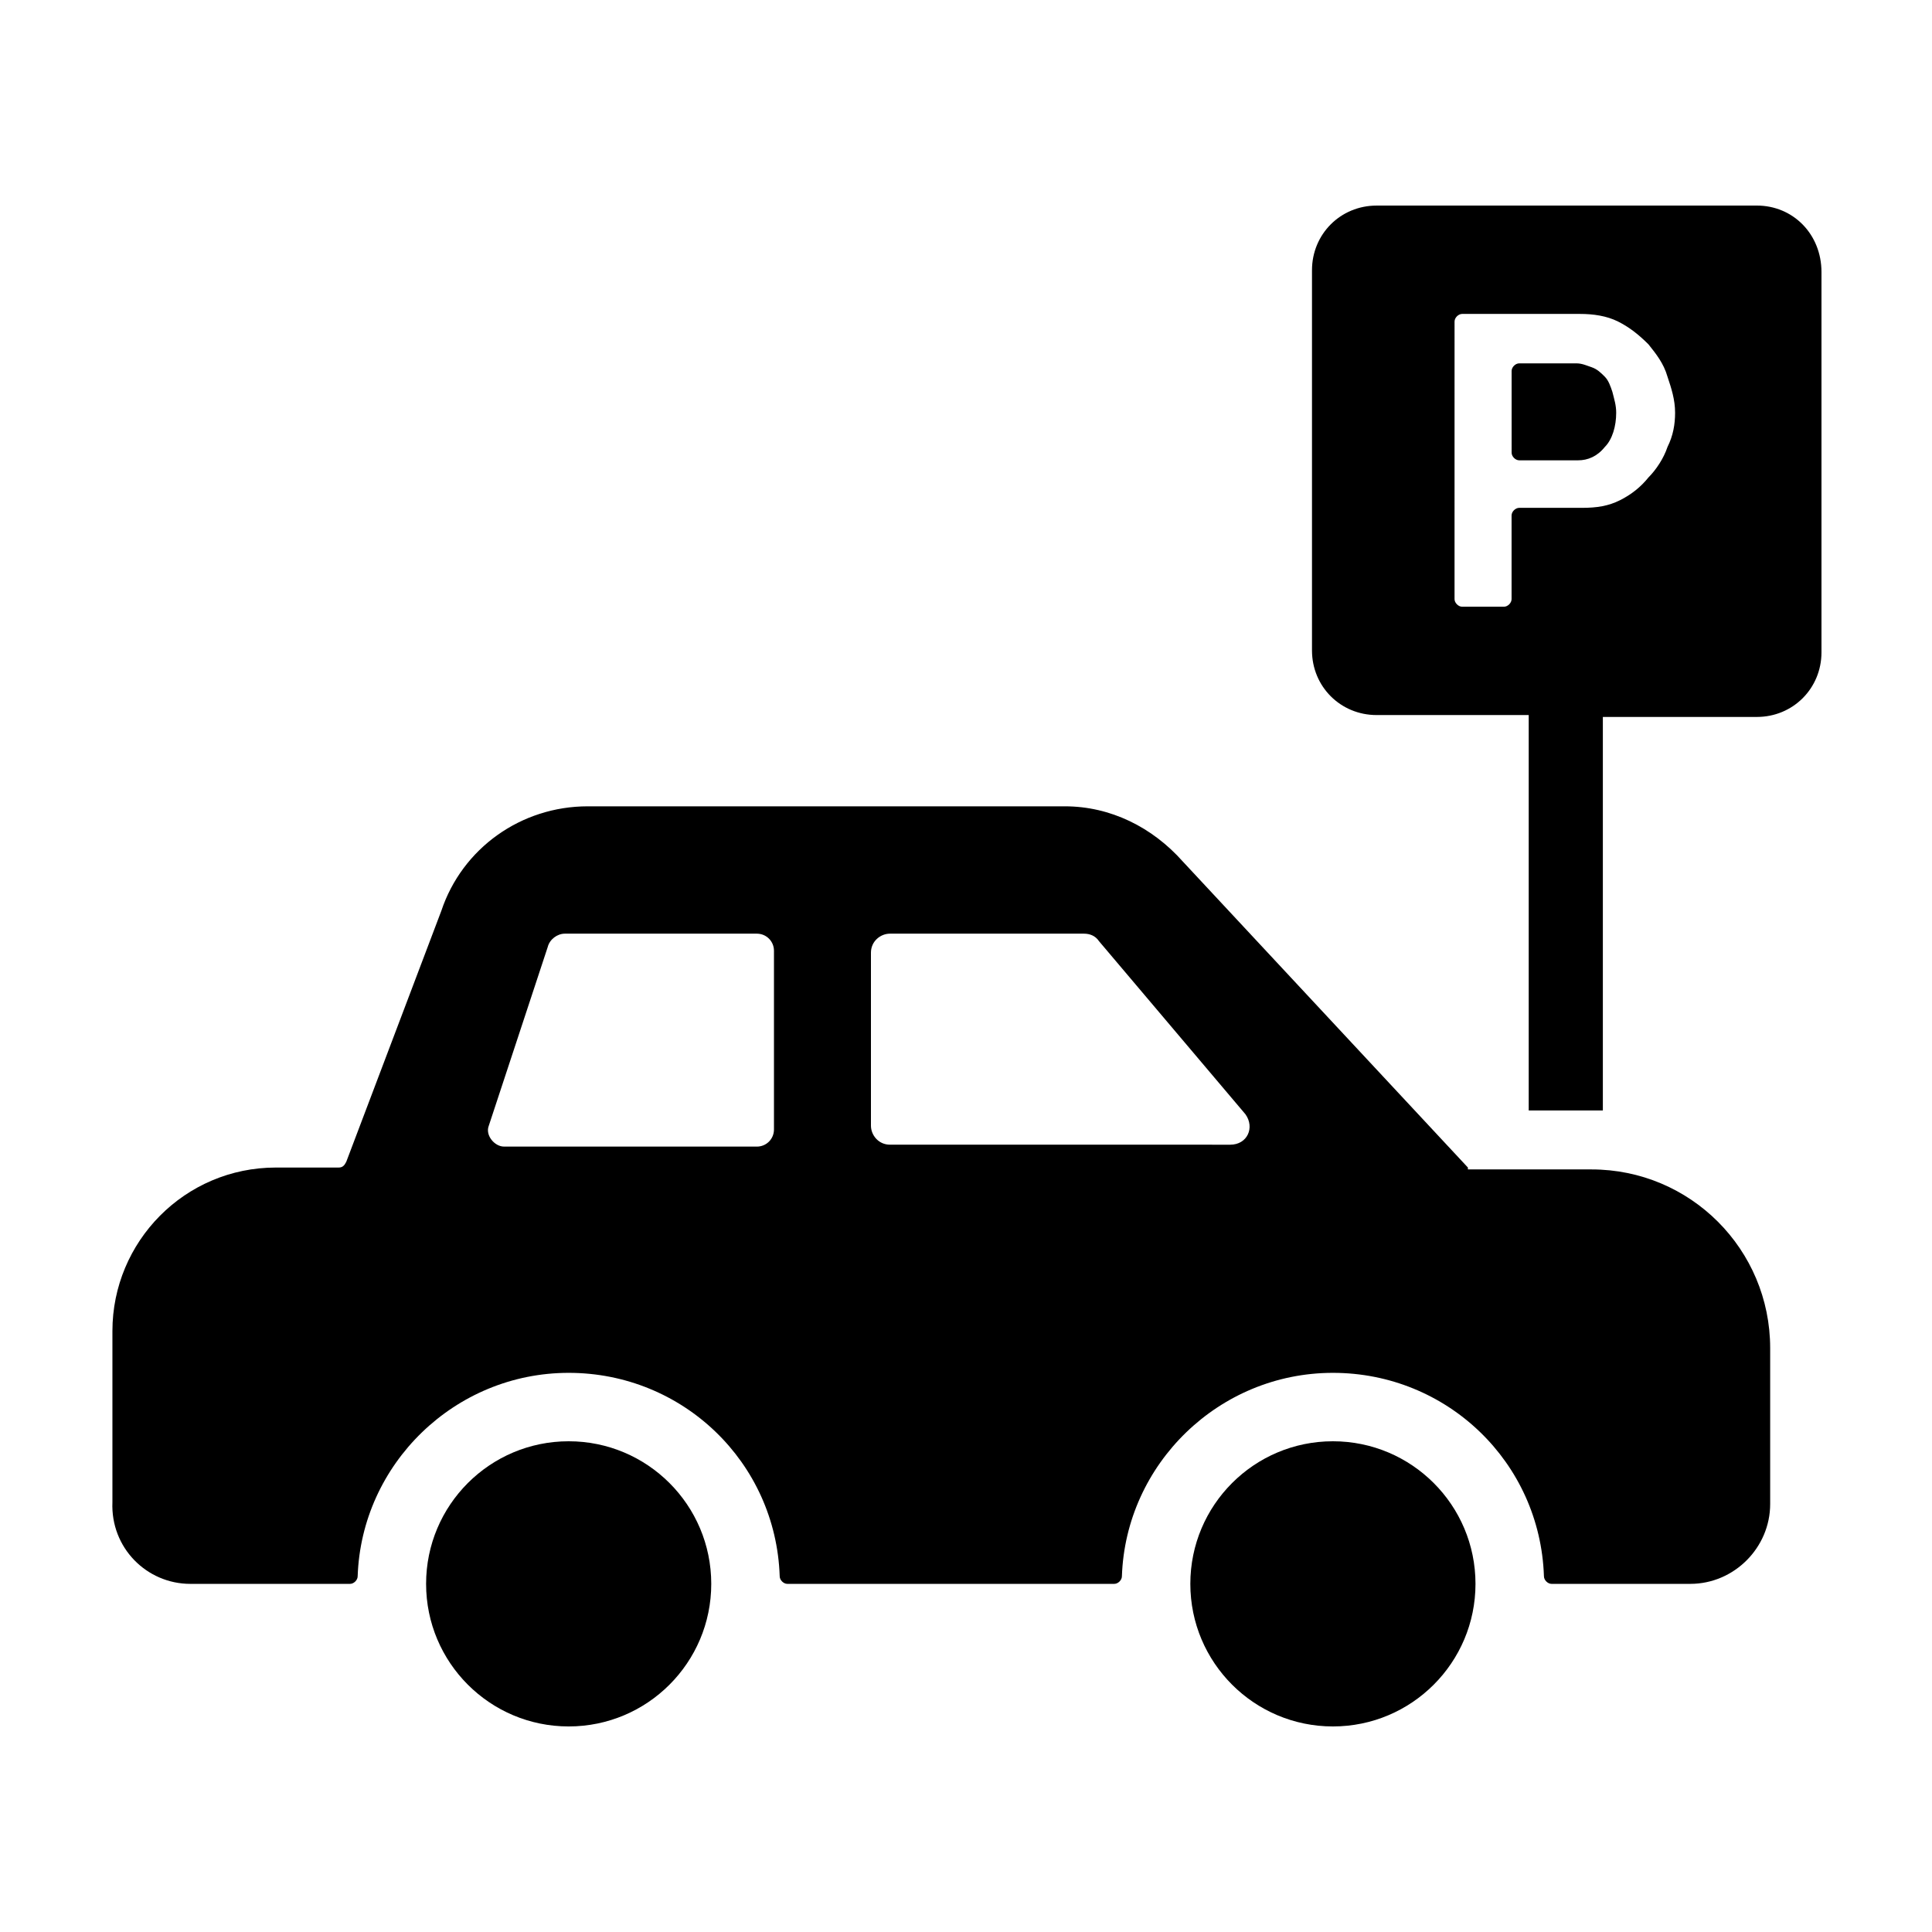
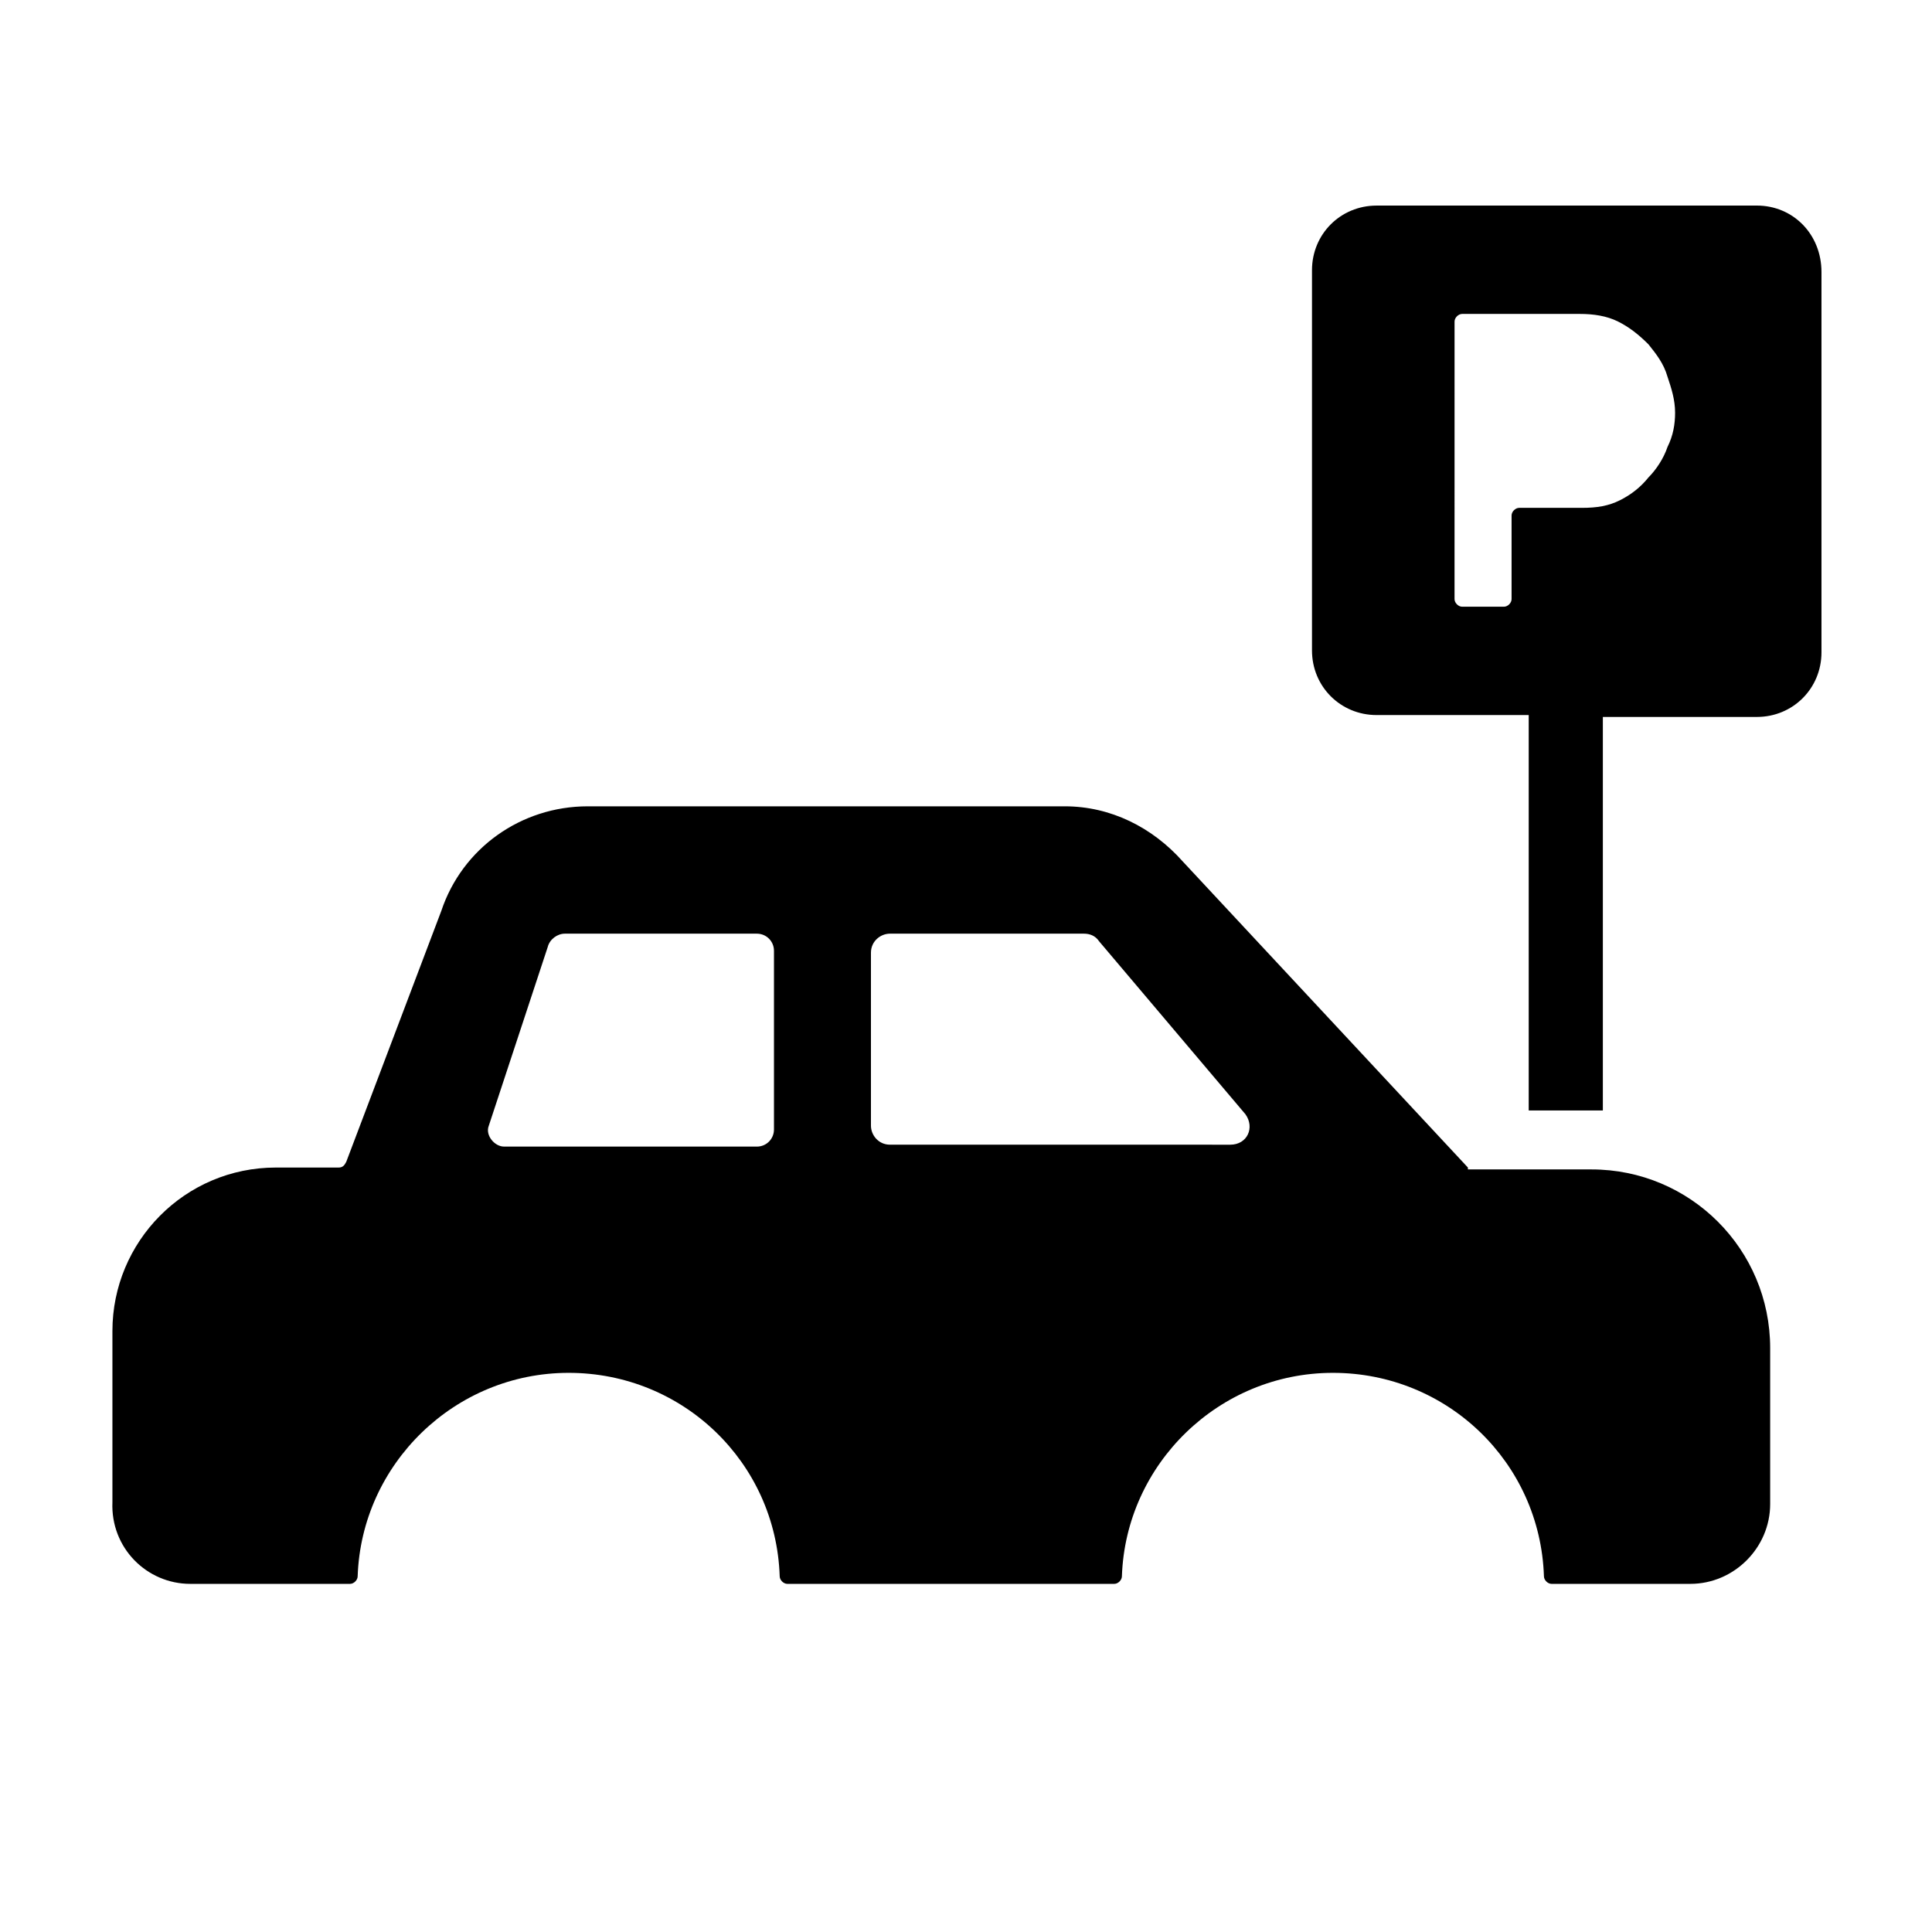
<svg xmlns="http://www.w3.org/2000/svg" fill="#000000" width="800px" height="800px" version="1.1" viewBox="144 144 512 512">
  <g>
-     <path d="m332.49 563.74c0 20.867-16.918 37.785-37.785 37.785-20.871 0-37.785-16.918-37.785-37.785 0-20.871 16.914-37.789 37.785-37.789 20.867 0 37.785 16.918 37.785 37.789" />
-     <path d="m535.02 563.74c0 20.867-16.918 37.785-37.785 37.785s-37.785-16.918-37.785-37.785c0-20.871 16.918-37.789 37.785-37.789s37.785 16.918 37.785 37.789" />
    <path d="m194.45 563.74h42.32c1.008 0 2.016-1.008 2.016-2.016 1.008-29.727 25.695-53.906 55.922-53.906 30.23 0 54.914 23.68 55.922 53.906 0 1.008 1.008 2.016 2.016 2.016h86.656c1.008 0 2.016-1.008 2.016-2.016 1.008-29.727 25.695-53.906 55.922-53.906 30.23 0 54.914 23.68 55.922 53.906 0 1.008 1.008 2.016 2.016 2.016h36.777c11.586 0 21.16-9.574 21.16-21.16v-41.312c0-26.199-21.16-47.359-47.359-47.359h-32.746v-0.504l-75.57-81.113c-8.062-9.07-19.145-14.609-31.234-14.609h-126.46c-17.633 0-33.25 11.082-38.793 27.711l-25.191 66.504c-0.504 1.008-1.008 1.512-2.016 1.512h-16.625c-24.184 0-43.328 19.648-43.328 43.328v45.344c-0.504 12.086 9.066 21.66 20.656 21.66zm180.36-167.27c0-3.023 2.519-5.039 5.039-5.039h51.387c1.512 0 3.023 0.504 4.031 2.016l38.793 45.848c2.519 3.527 0.504 8.062-4.031 8.062l-90.18-0.004c-3.023 0-5.039-2.519-5.039-5.039zm-101.27 45.848 15.617-47.359c0.504-2.016 2.519-3.527 4.535-3.527h50.883c2.519 0 4.535 2.016 4.535 4.535v47.359c0 2.519-2.016 4.535-4.535 4.535l-67.004-0.004c-2.519 0-5.039-3.023-4.031-5.539z" />
-     <path d="m569.28 243.82c-1.008-1.008-2.016-2.016-3.527-2.519s-2.519-1.008-4.031-1.008h-15.113c-1.008 0-2.016 1.008-2.016 2.016l0.004 21.664c0 1.008 1.008 2.016 2.016 2.016h15.617c2.519 0 5.039-1.008 7.055-3.527 2.016-2.016 3.023-5.543 3.023-9.07 0-2.016-0.504-3.527-1.008-5.543-0.508-1.508-1.012-3.019-2.019-4.027z" />
    <path d="m609.58 198.48h-100.76c-9.574 0-17.129 7.559-17.129 17.129v100.76c0 9.574 7.559 17.129 17.129 17.129h40.305v104.79h19.648v-104.29h40.809c9.574 0 17.129-7.559 17.129-17.129v-100.76c0-10.078-7.555-17.633-17.129-17.633zm-23.68 63.98c-1.008 3.023-3.023 6.047-5.039 8.062-2.016 2.519-4.535 4.535-7.559 6.047-3.023 1.512-6.047 2.016-10.078 2.016h-16.625c-1.008 0-2.016 1.008-2.016 2.016v22.168c0 1.008-1.008 2.016-2.016 2.016h-11.082c-1.008 0-2.016-1.008-2.016-2.016l0.004-73.559c0-1.008 1.008-2.016 2.016-2.016h31.234c3.527 0 7.055 0.504 10.078 2.016 3.023 1.512 5.543 3.527 8.062 6.047 2.016 2.519 4.031 5.039 5.039 8.566 1.008 3.023 2.016 6.047 2.016 9.574-0.004 3.019-0.508 6.043-2.019 9.062z" />
  </g>
</svg>